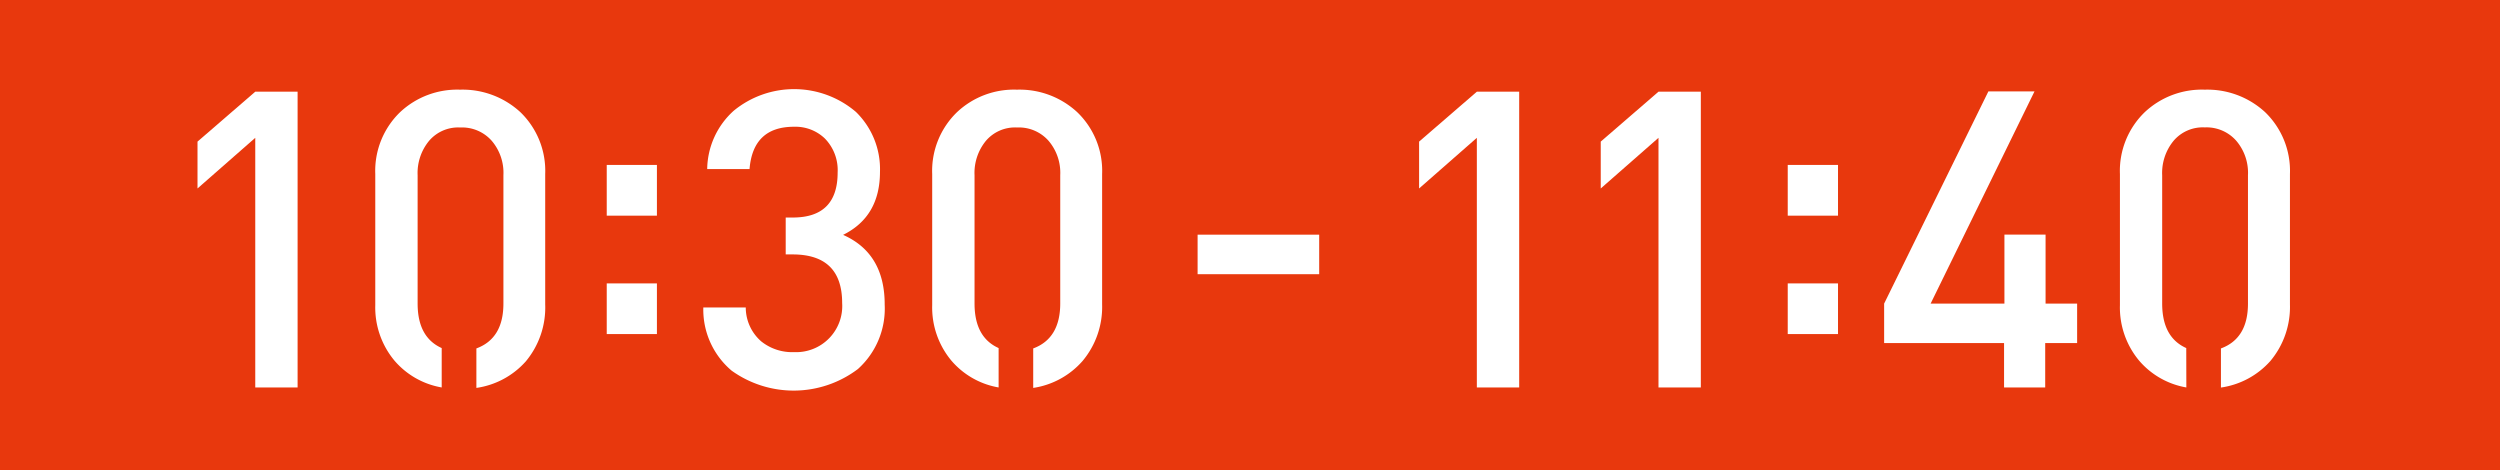
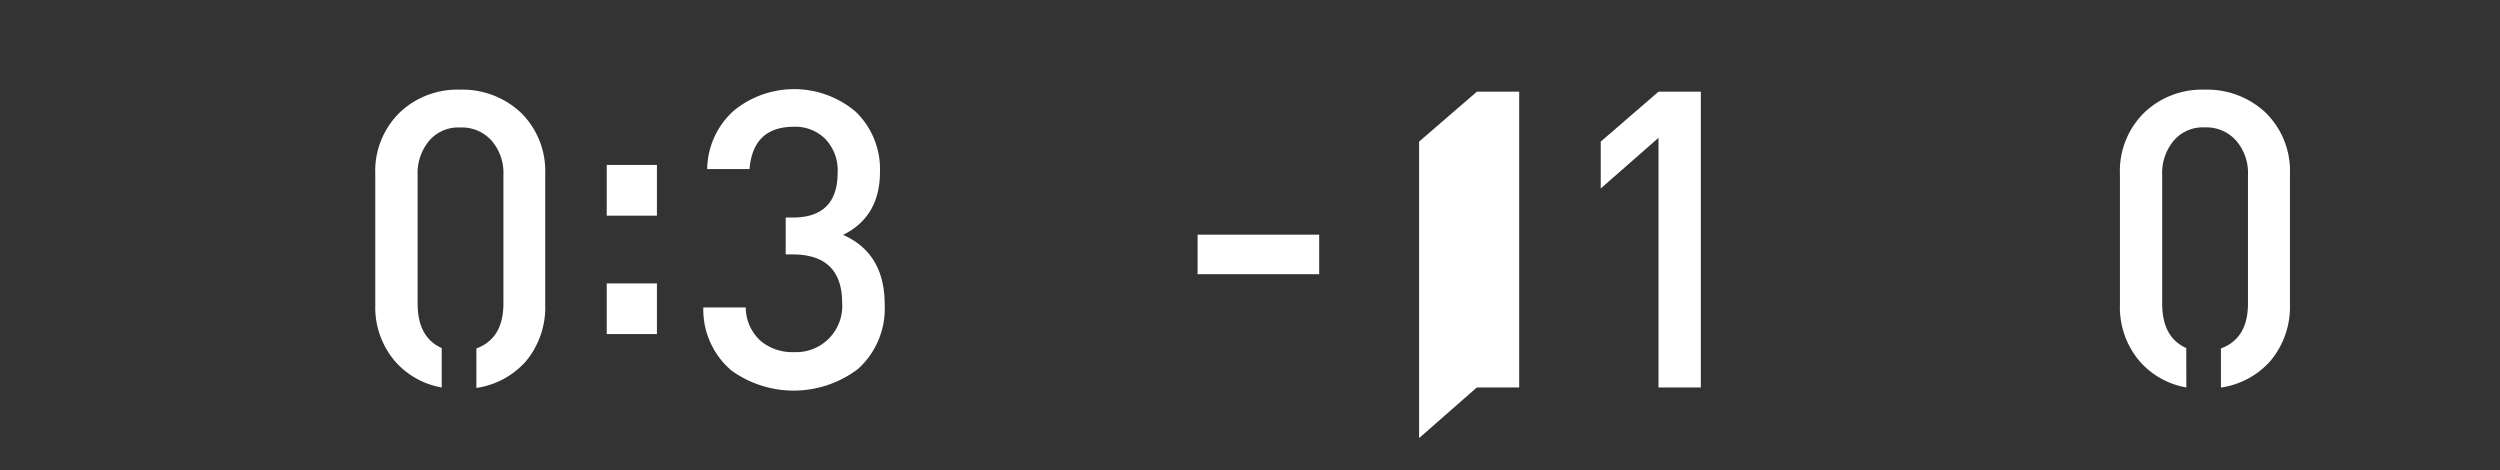
<svg xmlns="http://www.w3.org/2000/svg" viewBox="0 0 271 51">
  <rect x="0" y="0" width="271" height="51" fill="#333333" stroke="none" />
  <defs>
    <style>.cls-1{fill:#e8380d;stroke:#e8380d;stroke-miterlimit:10;}.cls-2{fill:#fff;}</style>
  </defs>
  <g id="レイヤー_2" data-name="レイヤー 2">
    <g id="レイヤー_1-2" data-name="レイヤー 1">
-       <rect class="cls-1" x="0.5" y="0.5" width="270" height="50" />
-       <path class="cls-2" d="M27.67,42V14.94l-6.26,5.49V15.35l6.26-5.41h4.59V42Z" />
      <path class="cls-2" d="M47.88,42a8.67,8.67,0,0,1-5.13-2.92,9,9,0,0,1-2.07-6V18.86a8.84,8.84,0,0,1,2.7-6.71,9.05,9.05,0,0,1,6.49-2.43,9.24,9.24,0,0,1,6.53,2.43,8.84,8.84,0,0,1,2.7,6.71V33A9.12,9.12,0,0,1,57,39.17a8.84,8.84,0,0,1-5.36,2.88V37.77q2.93-1.08,2.93-4.86V19a5.35,5.35,0,0,0-1.26-3.73,4.29,4.29,0,0,0-3.42-1.45,4.15,4.15,0,0,0-3.38,1.45A5.48,5.48,0,0,0,45.27,19V32.91q0,3.65,2.61,4.82Z" />
      <path class="cls-2" d="M65.77,23.38v-5.5h5.44v5.5Zm0,12.83V30.72h5.44v5.49Z" />
      <path class="cls-2" d="M93,40a11.54,11.54,0,0,1-13.69.18,8.66,8.66,0,0,1-3.07-6.85h4.6A4.88,4.88,0,0,0,82.51,37a5.36,5.36,0,0,0,3.56,1.17,5,5,0,0,0,5.22-5.32q0-5.26-5.35-5.27h-.77v-4h.77c3.24,0,4.86-1.63,4.86-4.87A4.9,4.9,0,0,0,89.4,15a4.6,4.6,0,0,0-3.33-1.26q-4.45,0-4.82,4.59H76.66A8.65,8.65,0,0,1,79.54,12a10.32,10.32,0,0,1,13.24.13,8.65,8.65,0,0,1,2.61,6.49c0,3.24-1.33,5.52-4,6.84q4.52,2,4.51,7.57A8.79,8.79,0,0,1,93,40Z" />
-       <path class="cls-2" d="M108.25,42a8.67,8.67,0,0,1-5.13-2.92,9,9,0,0,1-2.07-6V18.86a8.84,8.84,0,0,1,2.7-6.71,9,9,0,0,1,6.48-2.43,9.2,9.2,0,0,1,6.53,2.43,8.81,8.81,0,0,1,2.71,6.71V33a9.12,9.12,0,0,1-2.12,6.13A8.84,8.84,0,0,1,112,42.05V37.77q2.92-1.08,2.93-4.86V19a5.35,5.35,0,0,0-1.26-3.73,4.29,4.29,0,0,0-3.43-1.45,4.14,4.14,0,0,0-3.37,1.45A5.48,5.48,0,0,0,105.64,19V32.91q0,3.65,2.61,4.82Z" />
      <path class="cls-2" d="M129.82,29.72V25.44H143v4.28Z" />
-       <path class="cls-2" d="M160.09,42V14.94l-6.26,5.49V15.35l6.26-5.41h4.59V42Z" />
+       <path class="cls-2" d="M160.09,42l-6.26,5.49V15.35l6.26-5.41h4.59V42Z" />
      <path class="cls-2" d="M179.78,42V14.94l-6.26,5.49V15.35l6.26-5.41h4.59V42Z" />
-       <path class="cls-2" d="M193.79,23.38v-5.5h5.45v5.5Zm0,12.83V30.72h5.45v5.49Z" />
-       <path class="cls-2" d="M221.7,37.19V42h-4.46V37.19h-13V32.91l11.3-23h5l-11.26,23h8V25.43h4.46v7.48h3.42v4.28Z" />
      <path class="cls-2" d="M237,42a8.67,8.67,0,0,1-5.13-2.92,9,9,0,0,1-2.07-6V18.86a8.84,8.84,0,0,1,2.7-6.71A9.05,9.05,0,0,1,239,9.72a9.24,9.24,0,0,1,6.53,2.43,8.84,8.84,0,0,1,2.7,6.71V33a9.12,9.12,0,0,1-2.12,6.13,8.84,8.84,0,0,1-5.36,2.88V37.77q2.93-1.08,2.93-4.86V19a5.35,5.35,0,0,0-1.26-3.73A4.29,4.29,0,0,0,239,13.81a4.15,4.15,0,0,0-3.38,1.45A5.48,5.48,0,0,0,234.38,19V32.91q0,3.65,2.61,4.82Z" />
    </g>
  </g>
</svg>